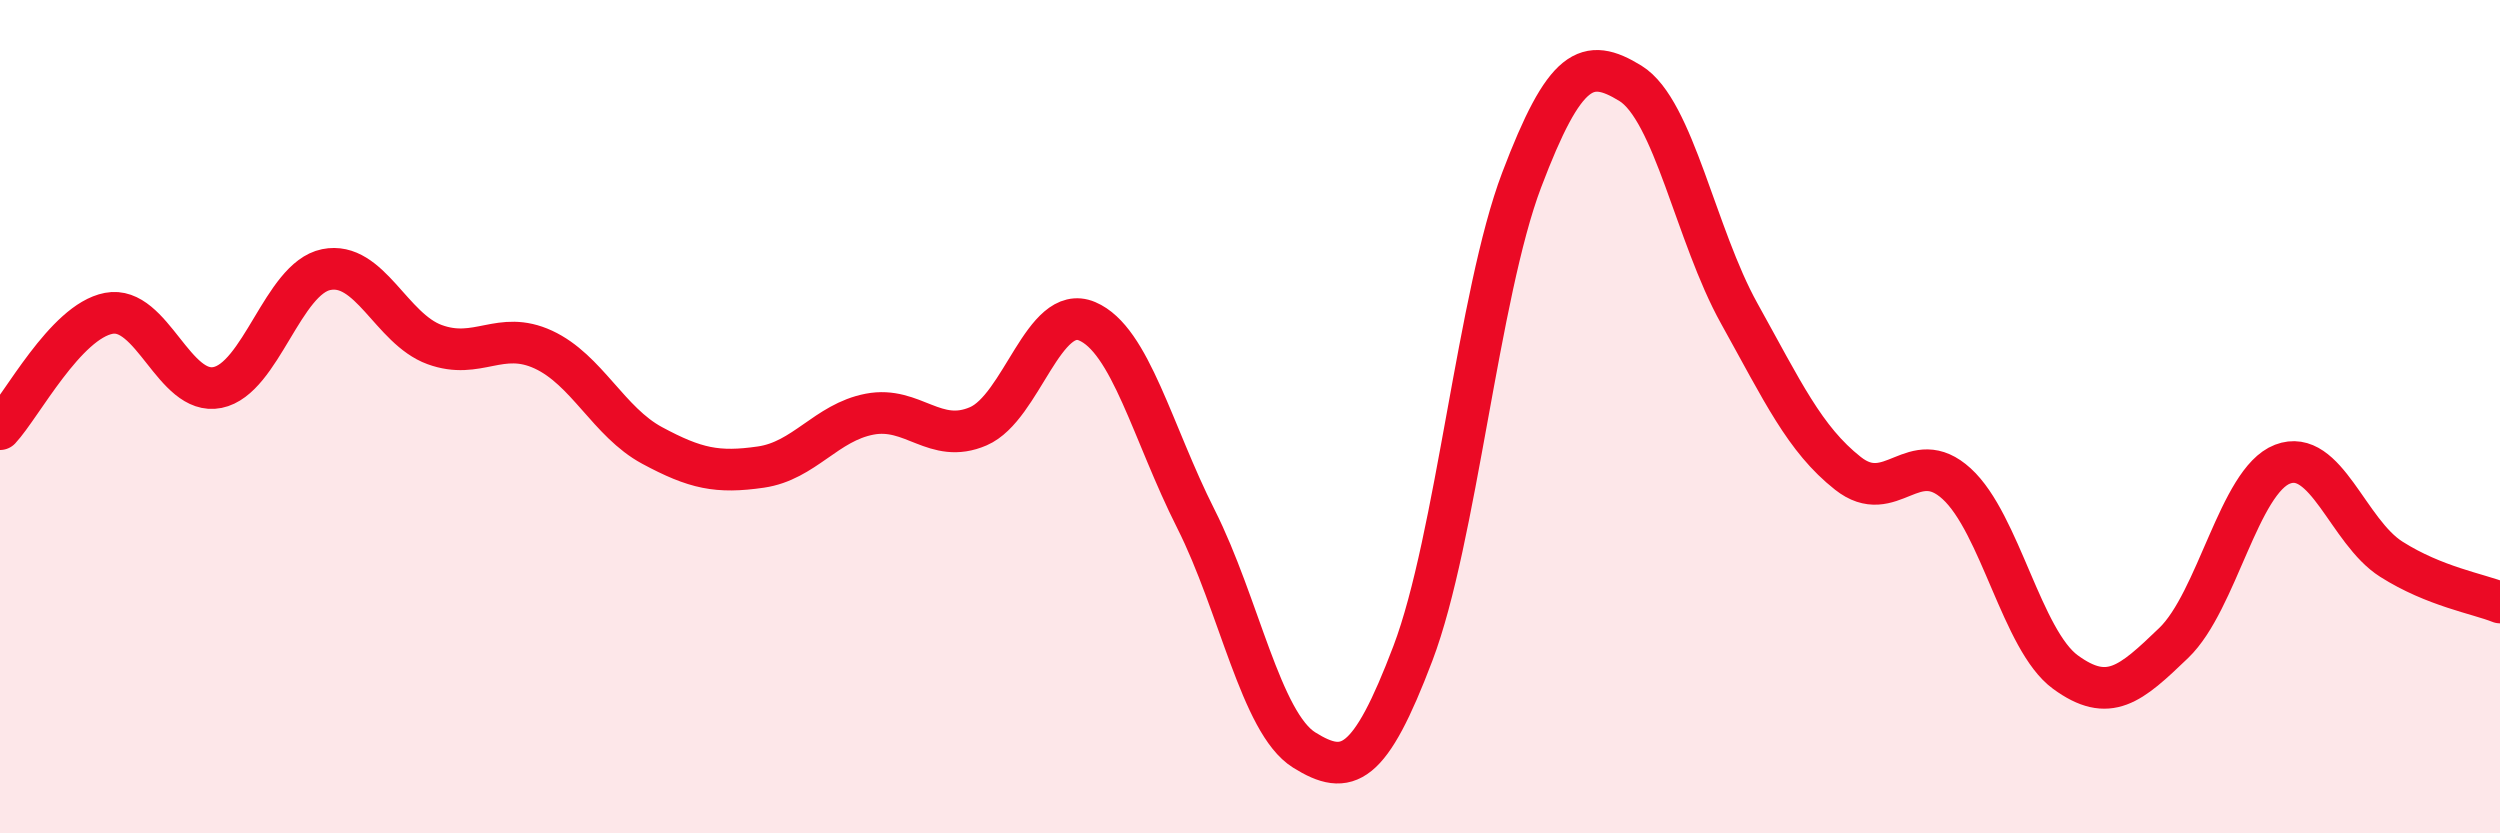
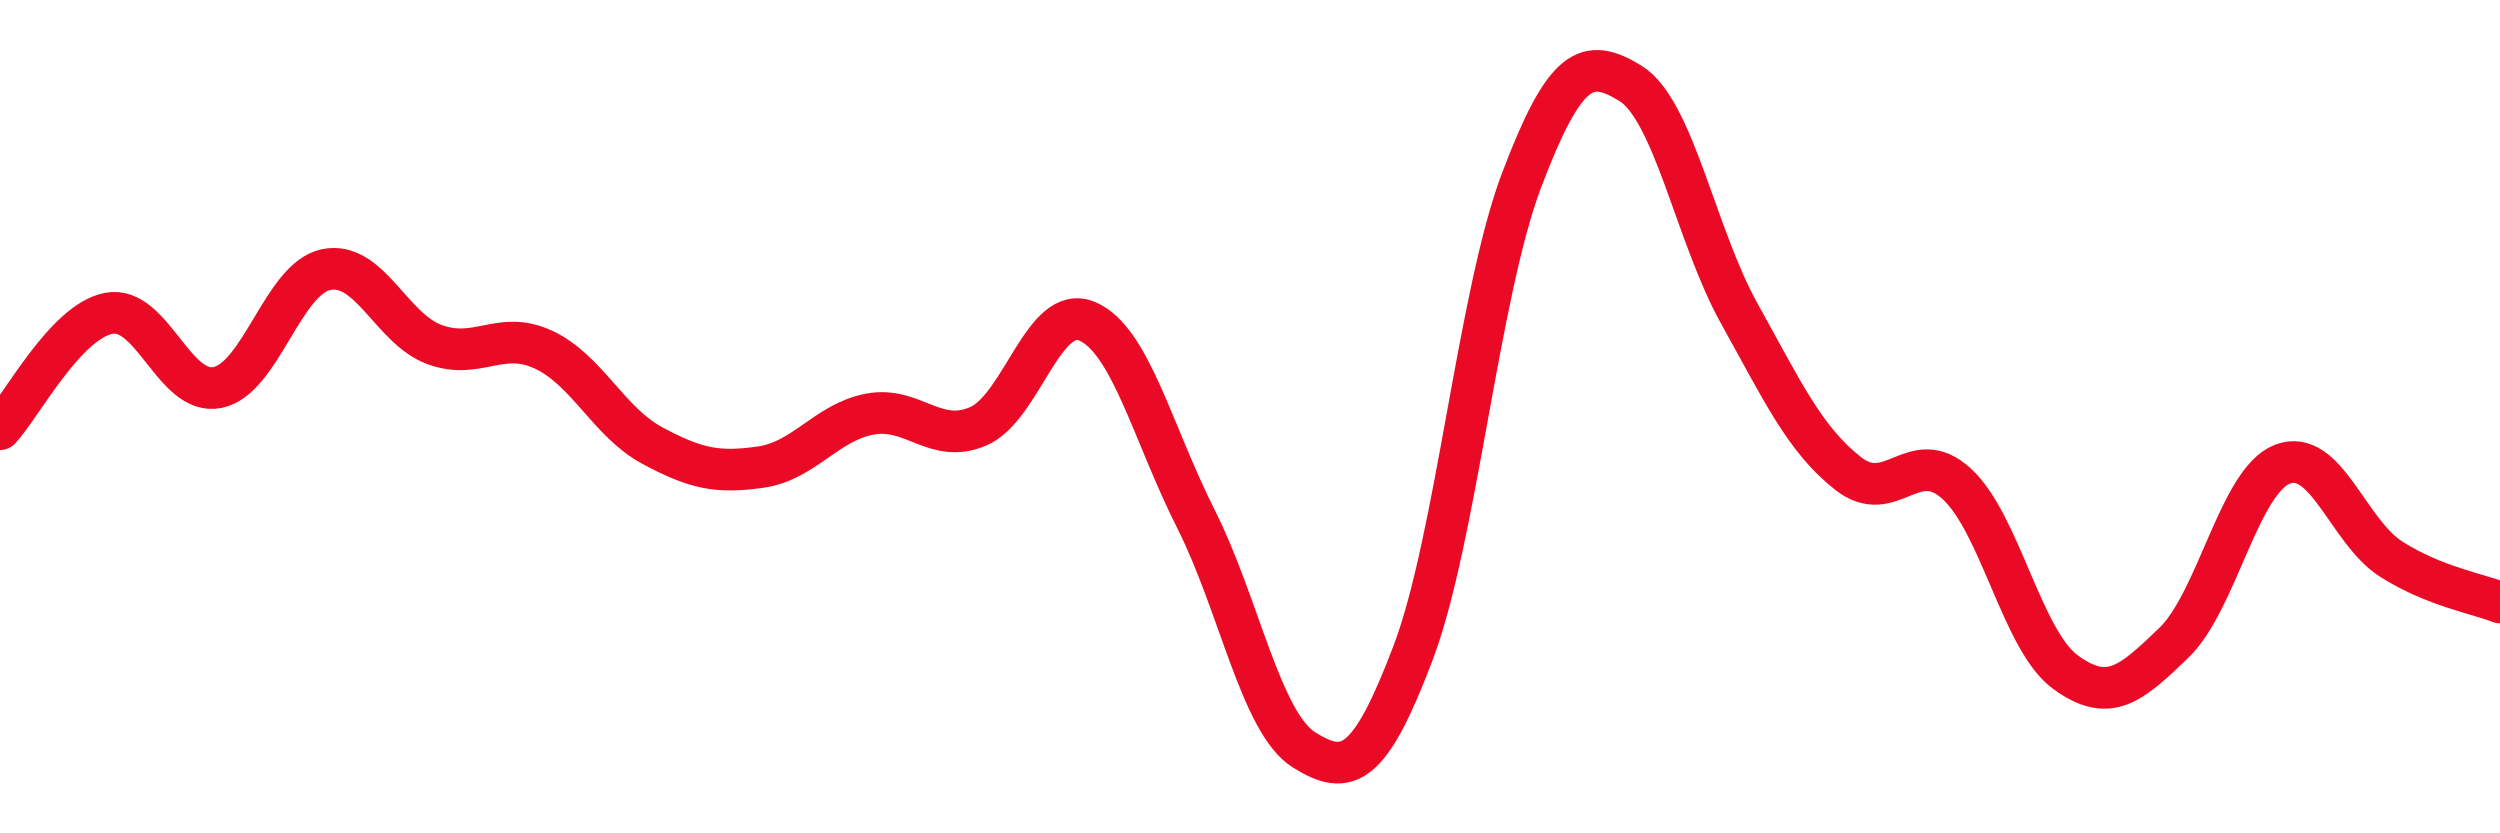
<svg xmlns="http://www.w3.org/2000/svg" width="60" height="20" viewBox="0 0 60 20">
-   <path d="M 0,10.3 C 0.52,9.74 1.57,7.72 2.61,7.52 C 3.65,7.32 4.18,9.51 5.22,9.3 C 6.26,9.09 6.79,6.68 7.83,6.47 C 8.87,6.26 9.39,7.89 10.43,8.27 C 11.47,8.65 12,7.91 13.04,8.39 C 14.08,8.87 14.61,10.13 15.65,10.69 C 16.69,11.25 17.22,11.36 18.26,11.21 C 19.3,11.06 19.83,10.14 20.87,9.94 C 21.91,9.74 22.44,10.68 23.48,10.23 C 24.52,9.78 25.05,7.27 26.09,7.71 C 27.13,8.15 27.66,10.39 28.7,12.45 C 29.74,14.51 30.26,17.35 31.3,18 C 32.34,18.65 32.87,18.42 33.91,15.68 C 34.95,12.94 35.48,7.06 36.52,4.32 C 37.56,1.58 38.09,1.36 39.13,2 C 40.17,2.64 40.7,5.65 41.74,7.52 C 42.78,9.39 43.31,10.54 44.35,11.36 C 45.39,12.18 45.92,10.66 46.96,11.61 C 48,12.56 48.53,15.37 49.57,16.13 C 50.61,16.89 51.13,16.43 52.17,15.43 C 53.21,14.43 53.74,11.54 54.78,11.14 C 55.82,10.74 56.35,12.76 57.39,13.42 C 58.43,14.08 59.48,14.25 60,14.46L60 20L0 20Z" fill="#EB0A25" opacity="0.1" stroke-linecap="round" stroke-linejoin="round" />
  <path d="M 0,10.3 C 0.52,9.74 1.57,7.72 2.61,7.52 C 3.65,7.32 4.18,9.51 5.22,9.3 C 6.26,9.09 6.79,6.68 7.83,6.47 C 8.87,6.26 9.39,7.89 10.43,8.27 C 11.47,8.65 12,7.91 13.04,8.39 C 14.08,8.87 14.61,10.13 15.65,10.69 C 16.69,11.25 17.22,11.36 18.26,11.21 C 19.3,11.06 19.83,10.14 20.87,9.94 C 21.91,9.74 22.44,10.68 23.48,10.23 C 24.52,9.78 25.05,7.27 26.09,7.71 C 27.13,8.15 27.66,10.39 28.7,12.45 C 29.74,14.51 30.26,17.35 31.3,18 C 32.34,18.65 32.87,18.42 33.91,15.68 C 34.95,12.94 35.48,7.06 36.52,4.32 C 37.56,1.58 38.09,1.36 39.13,2 C 40.17,2.64 40.7,5.65 41.74,7.52 C 42.78,9.39 43.31,10.54 44.35,11.36 C 45.39,12.18 45.92,10.66 46.96,11.61 C 48,12.56 48.53,15.37 49.57,16.13 C 50.61,16.89 51.13,16.43 52.17,15.43 C 53.21,14.43 53.74,11.54 54.78,11.14 C 55.82,10.74 56.35,12.76 57.39,13.42 C 58.43,14.08 59.48,14.25 60,14.46" stroke="#EB0A25" stroke-width="1" fill="none" stroke-linecap="round" stroke-linejoin="round" />
</svg>